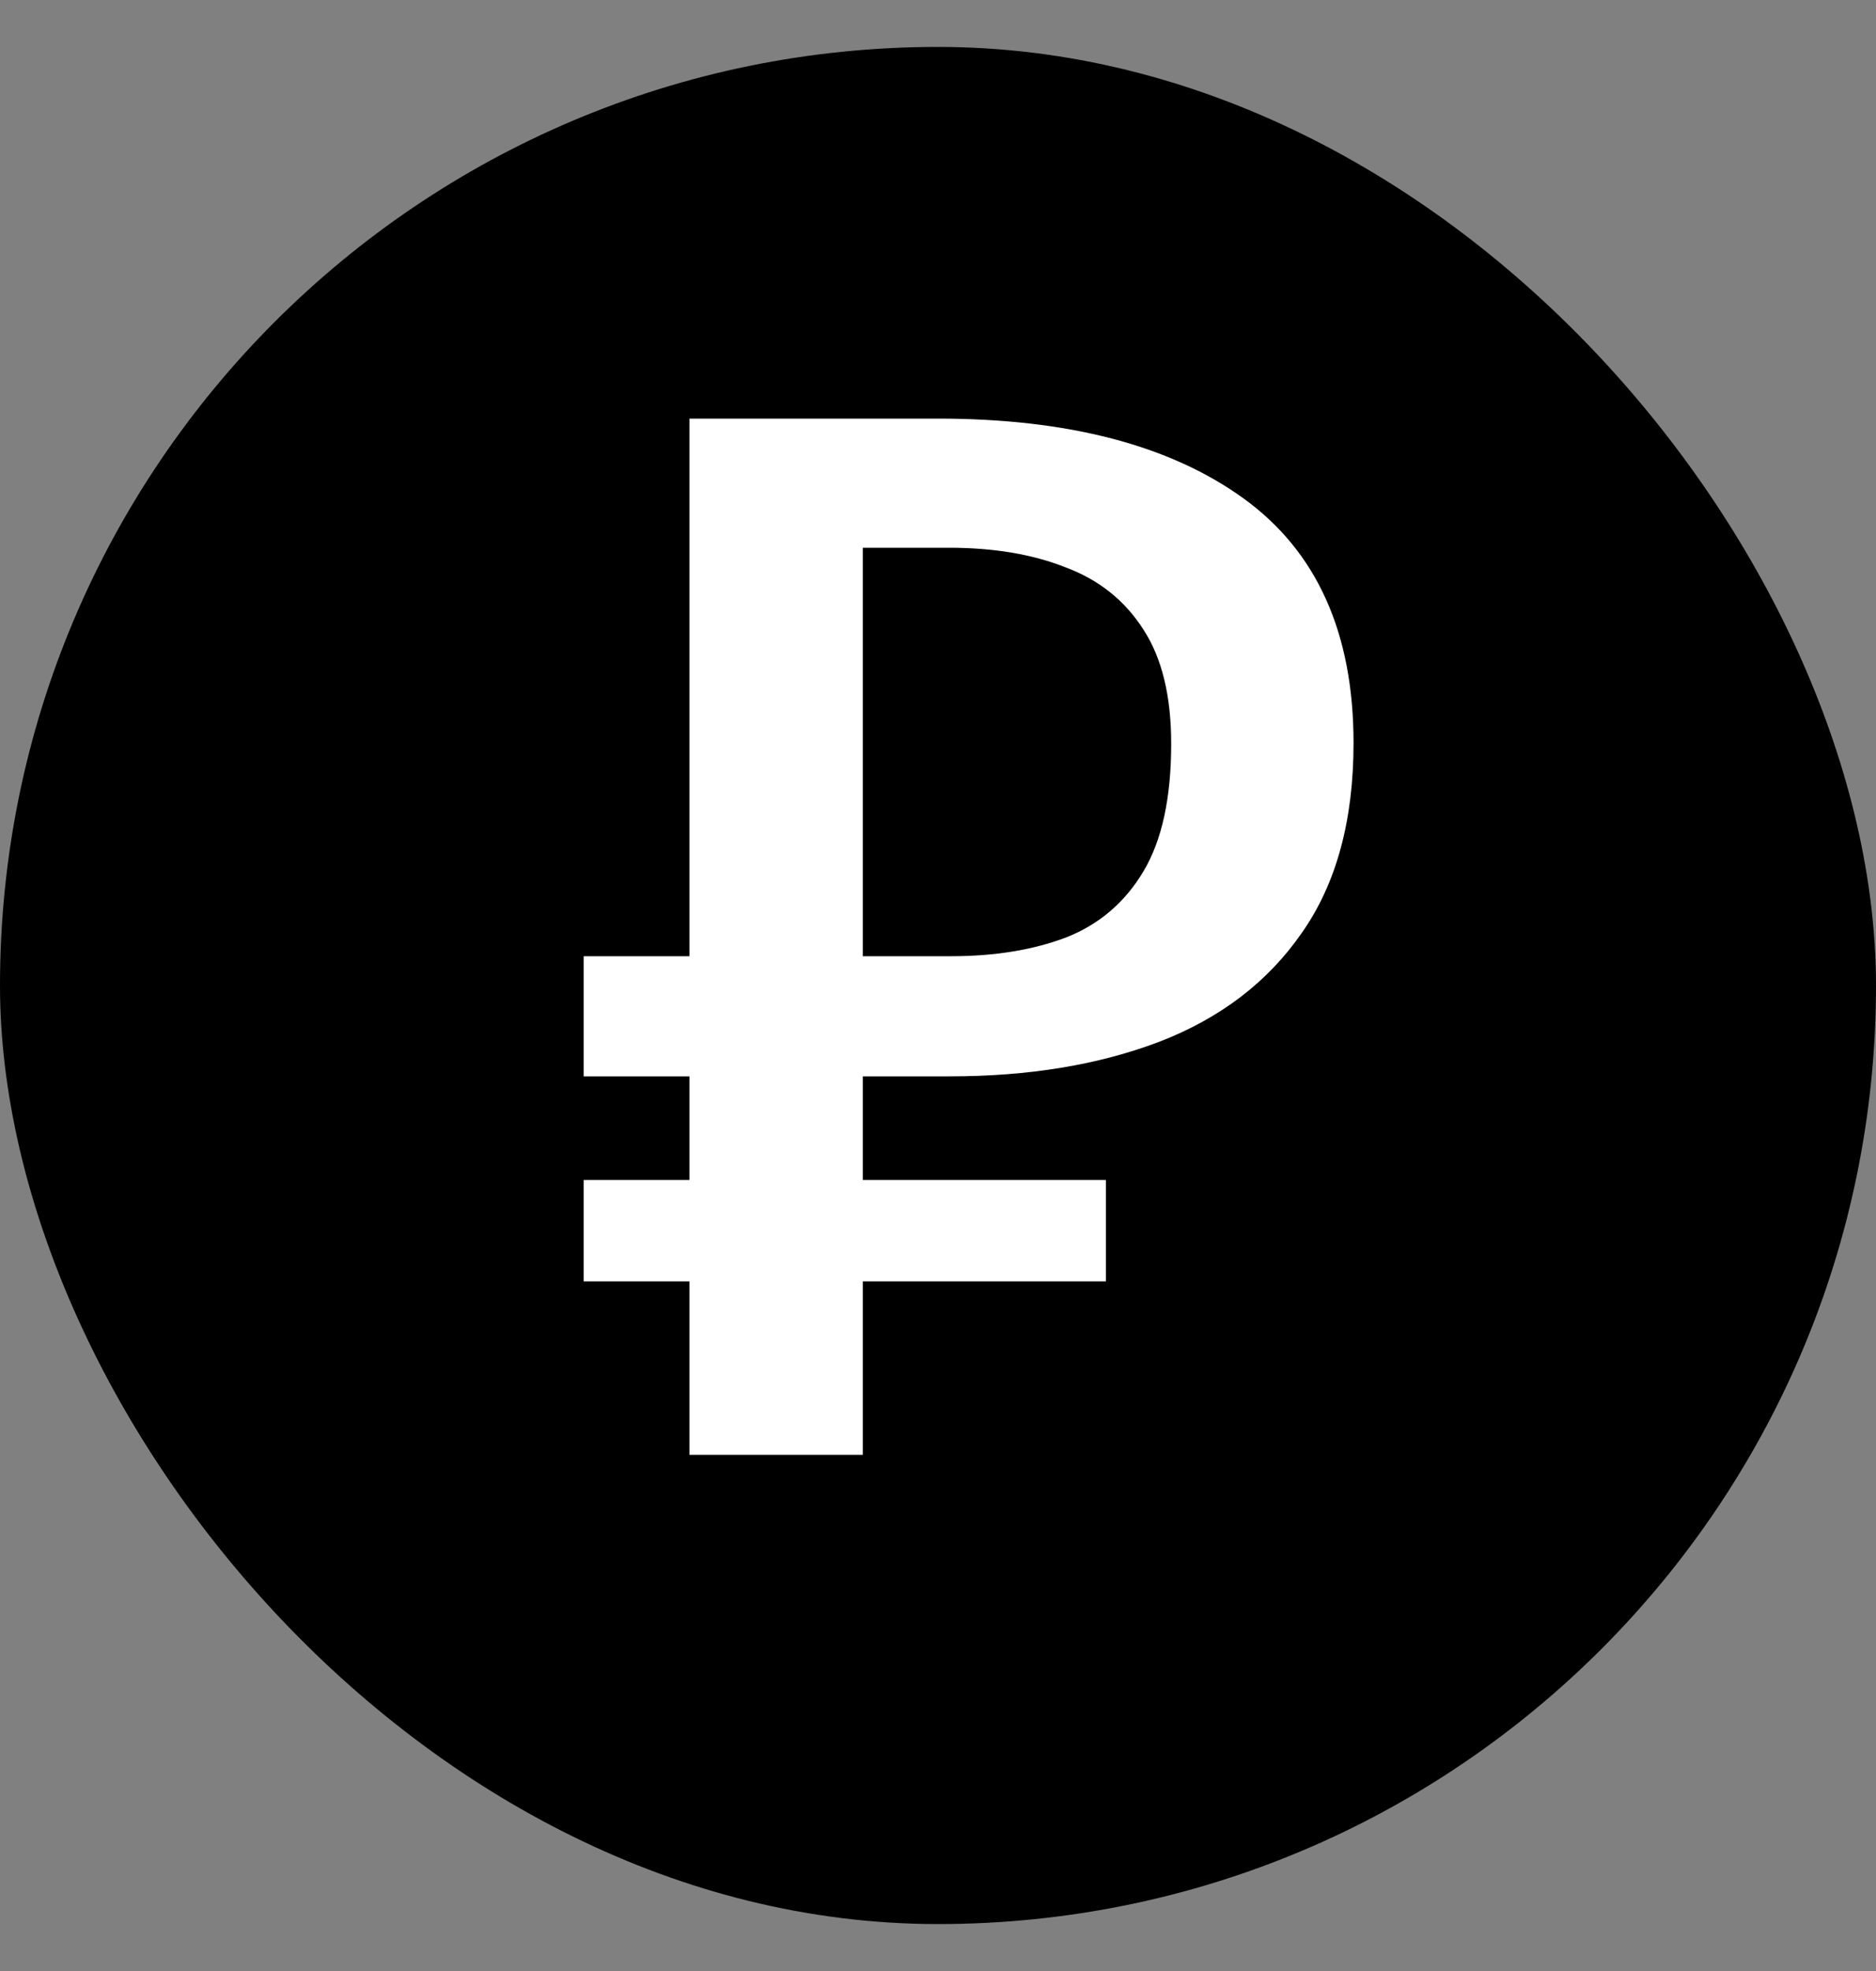
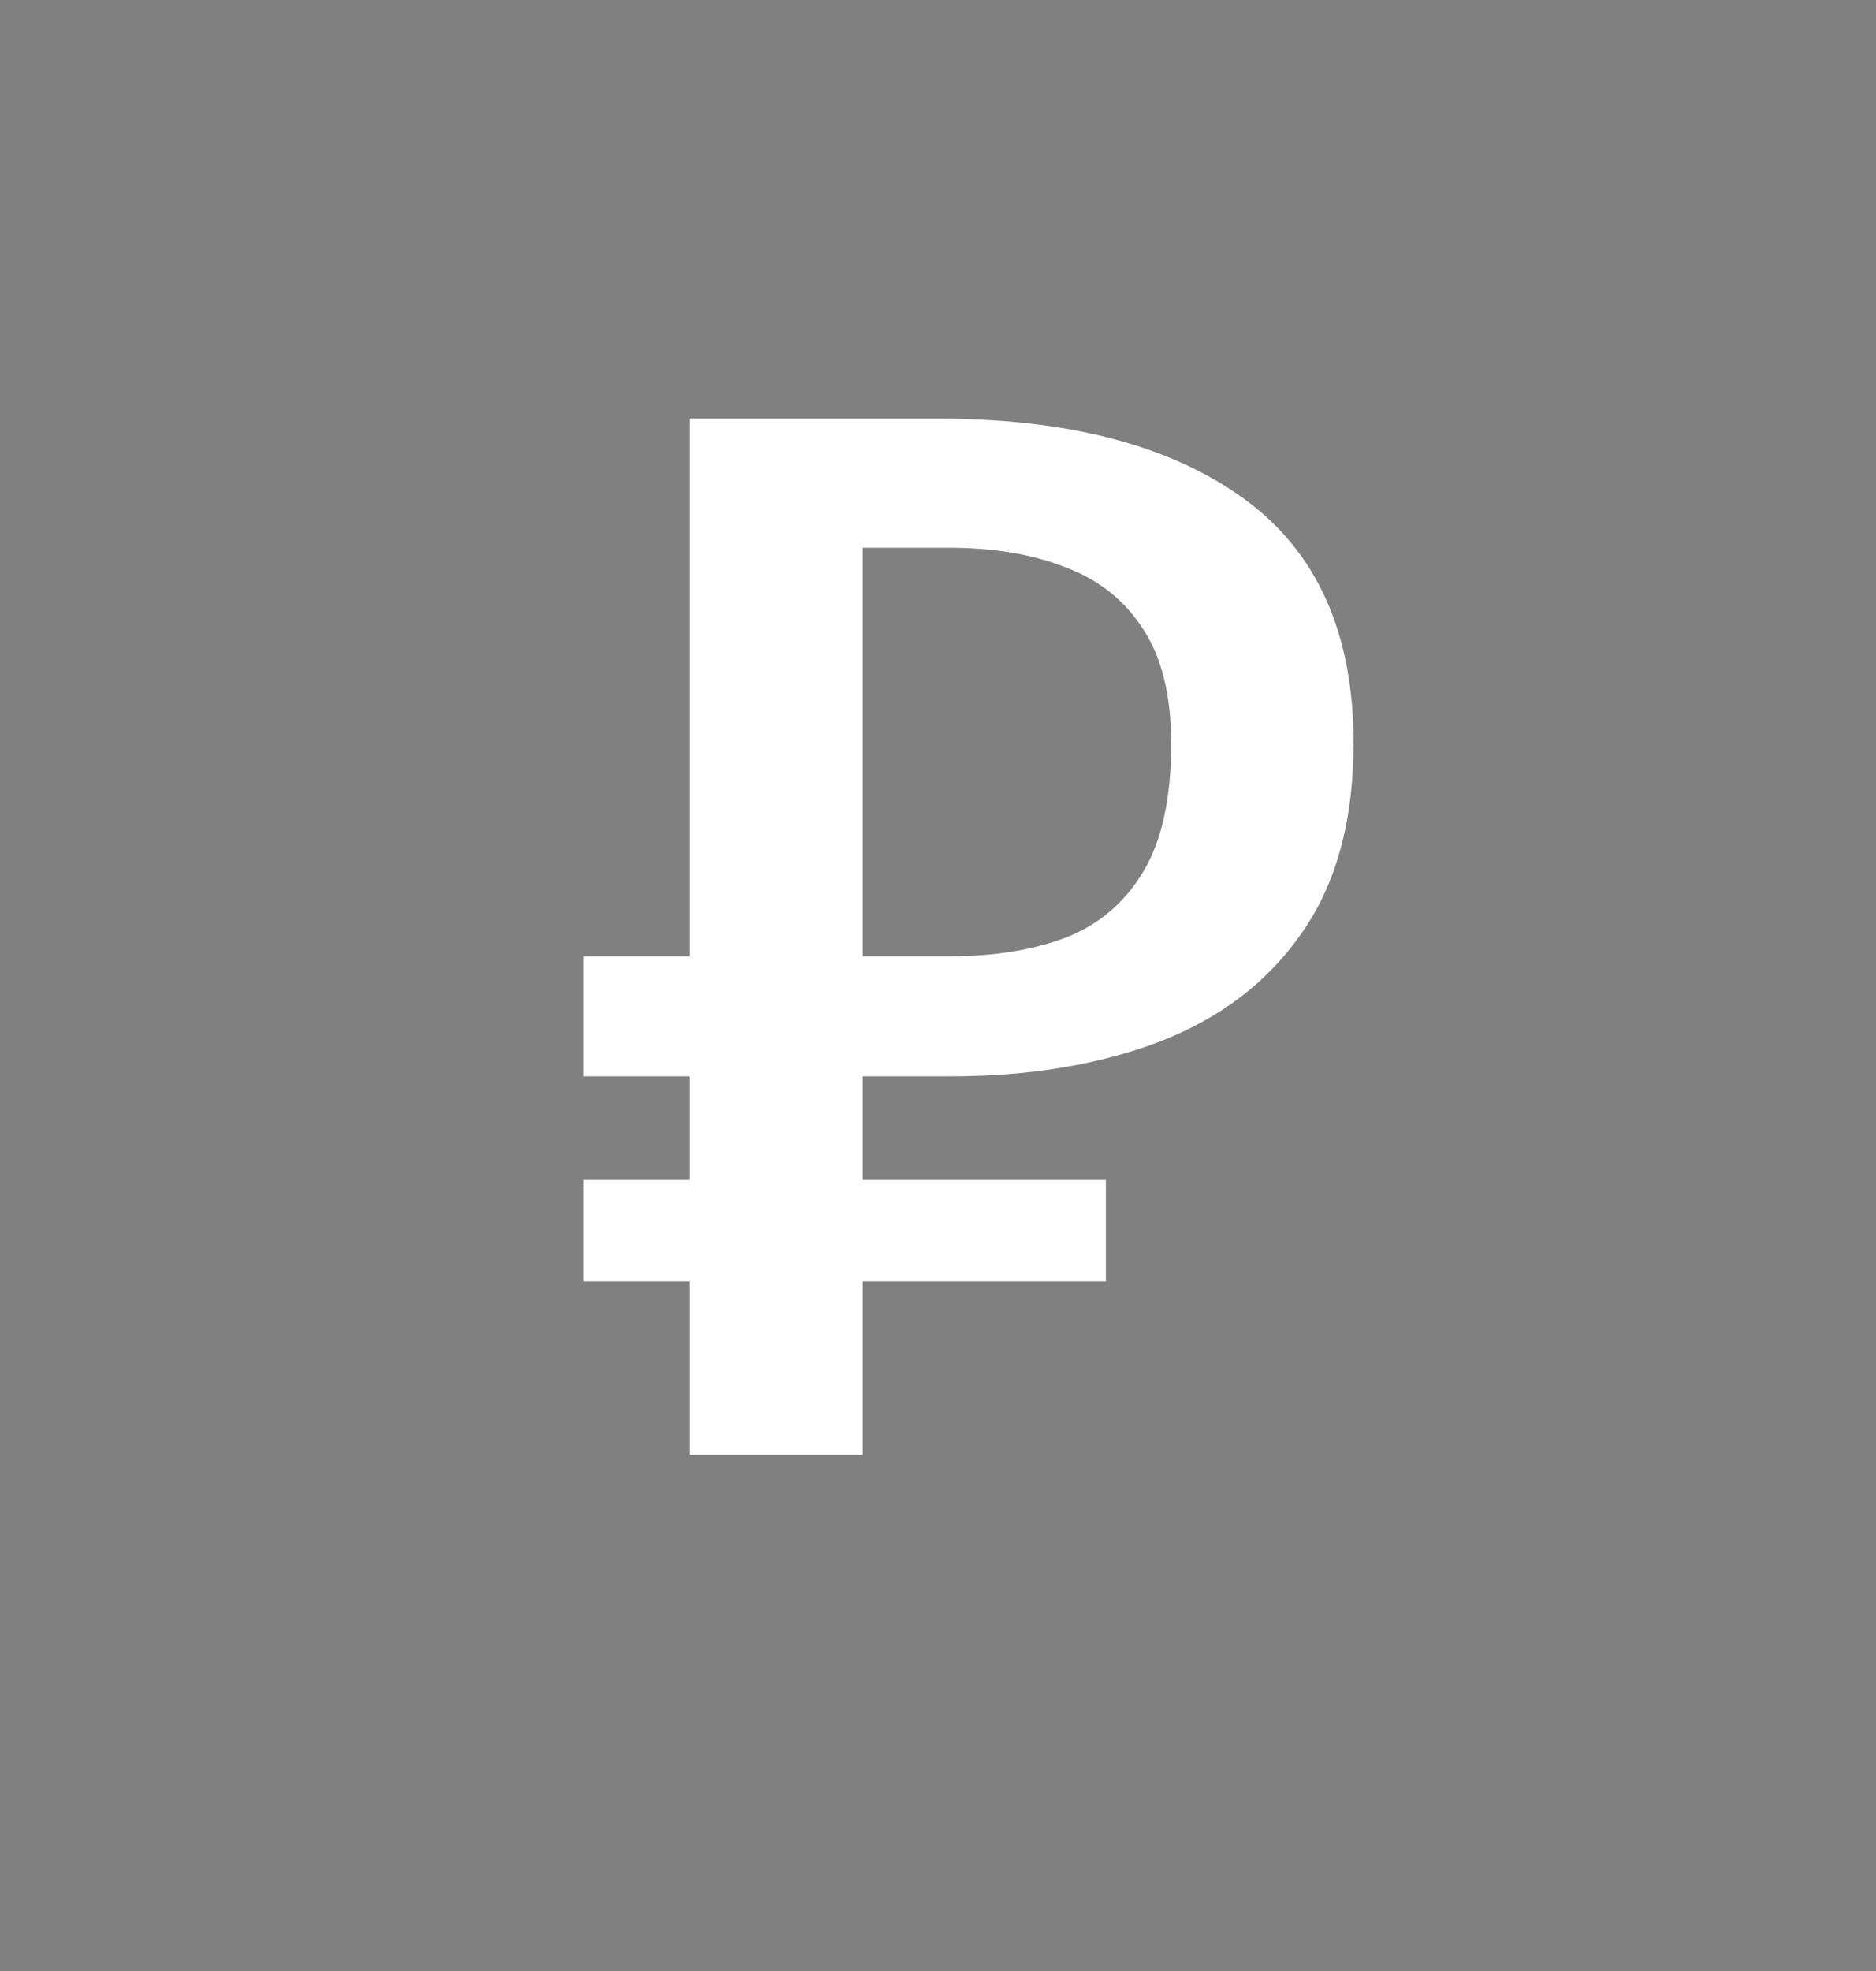
<svg xmlns="http://www.w3.org/2000/svg" width="20" height="21" viewBox="0 0 20 21">
  <rect x="0" y="0" width="20" height="21" fill="#808080" stroke="none" />
-   <rect y="0.5" width="20" height="20" rx="10" fill="black" />
  <path fill="white" d="M7.35 15.5V4.46H9.998C11.385 4.46 12.47 4.743 13.254 5.308C14.038 5.873 14.43 6.743 14.43 7.916C14.43 8.743 14.246 9.417 13.878 9.94C13.516 10.463 13.009 10.849 12.358 11.1C11.713 11.345 10.969 11.468 10.126 11.468H9.198V15.5H7.35ZM6.222 13.652V12.572H11.79V13.652H6.222ZM6.222 11.468V10.188H9.51V11.468H6.222ZM9.198 10.188H10.142C10.606 10.188 11.014 10.121 11.366 9.988C11.718 9.849 11.993 9.615 12.19 9.284C12.388 8.953 12.486 8.5 12.486 7.924C12.486 7.417 12.388 7.012 12.19 6.708C11.993 6.399 11.716 6.177 11.358 6.044C11.006 5.905 10.593 5.836 10.118 5.836H9.198V10.188Z" />
</svg>